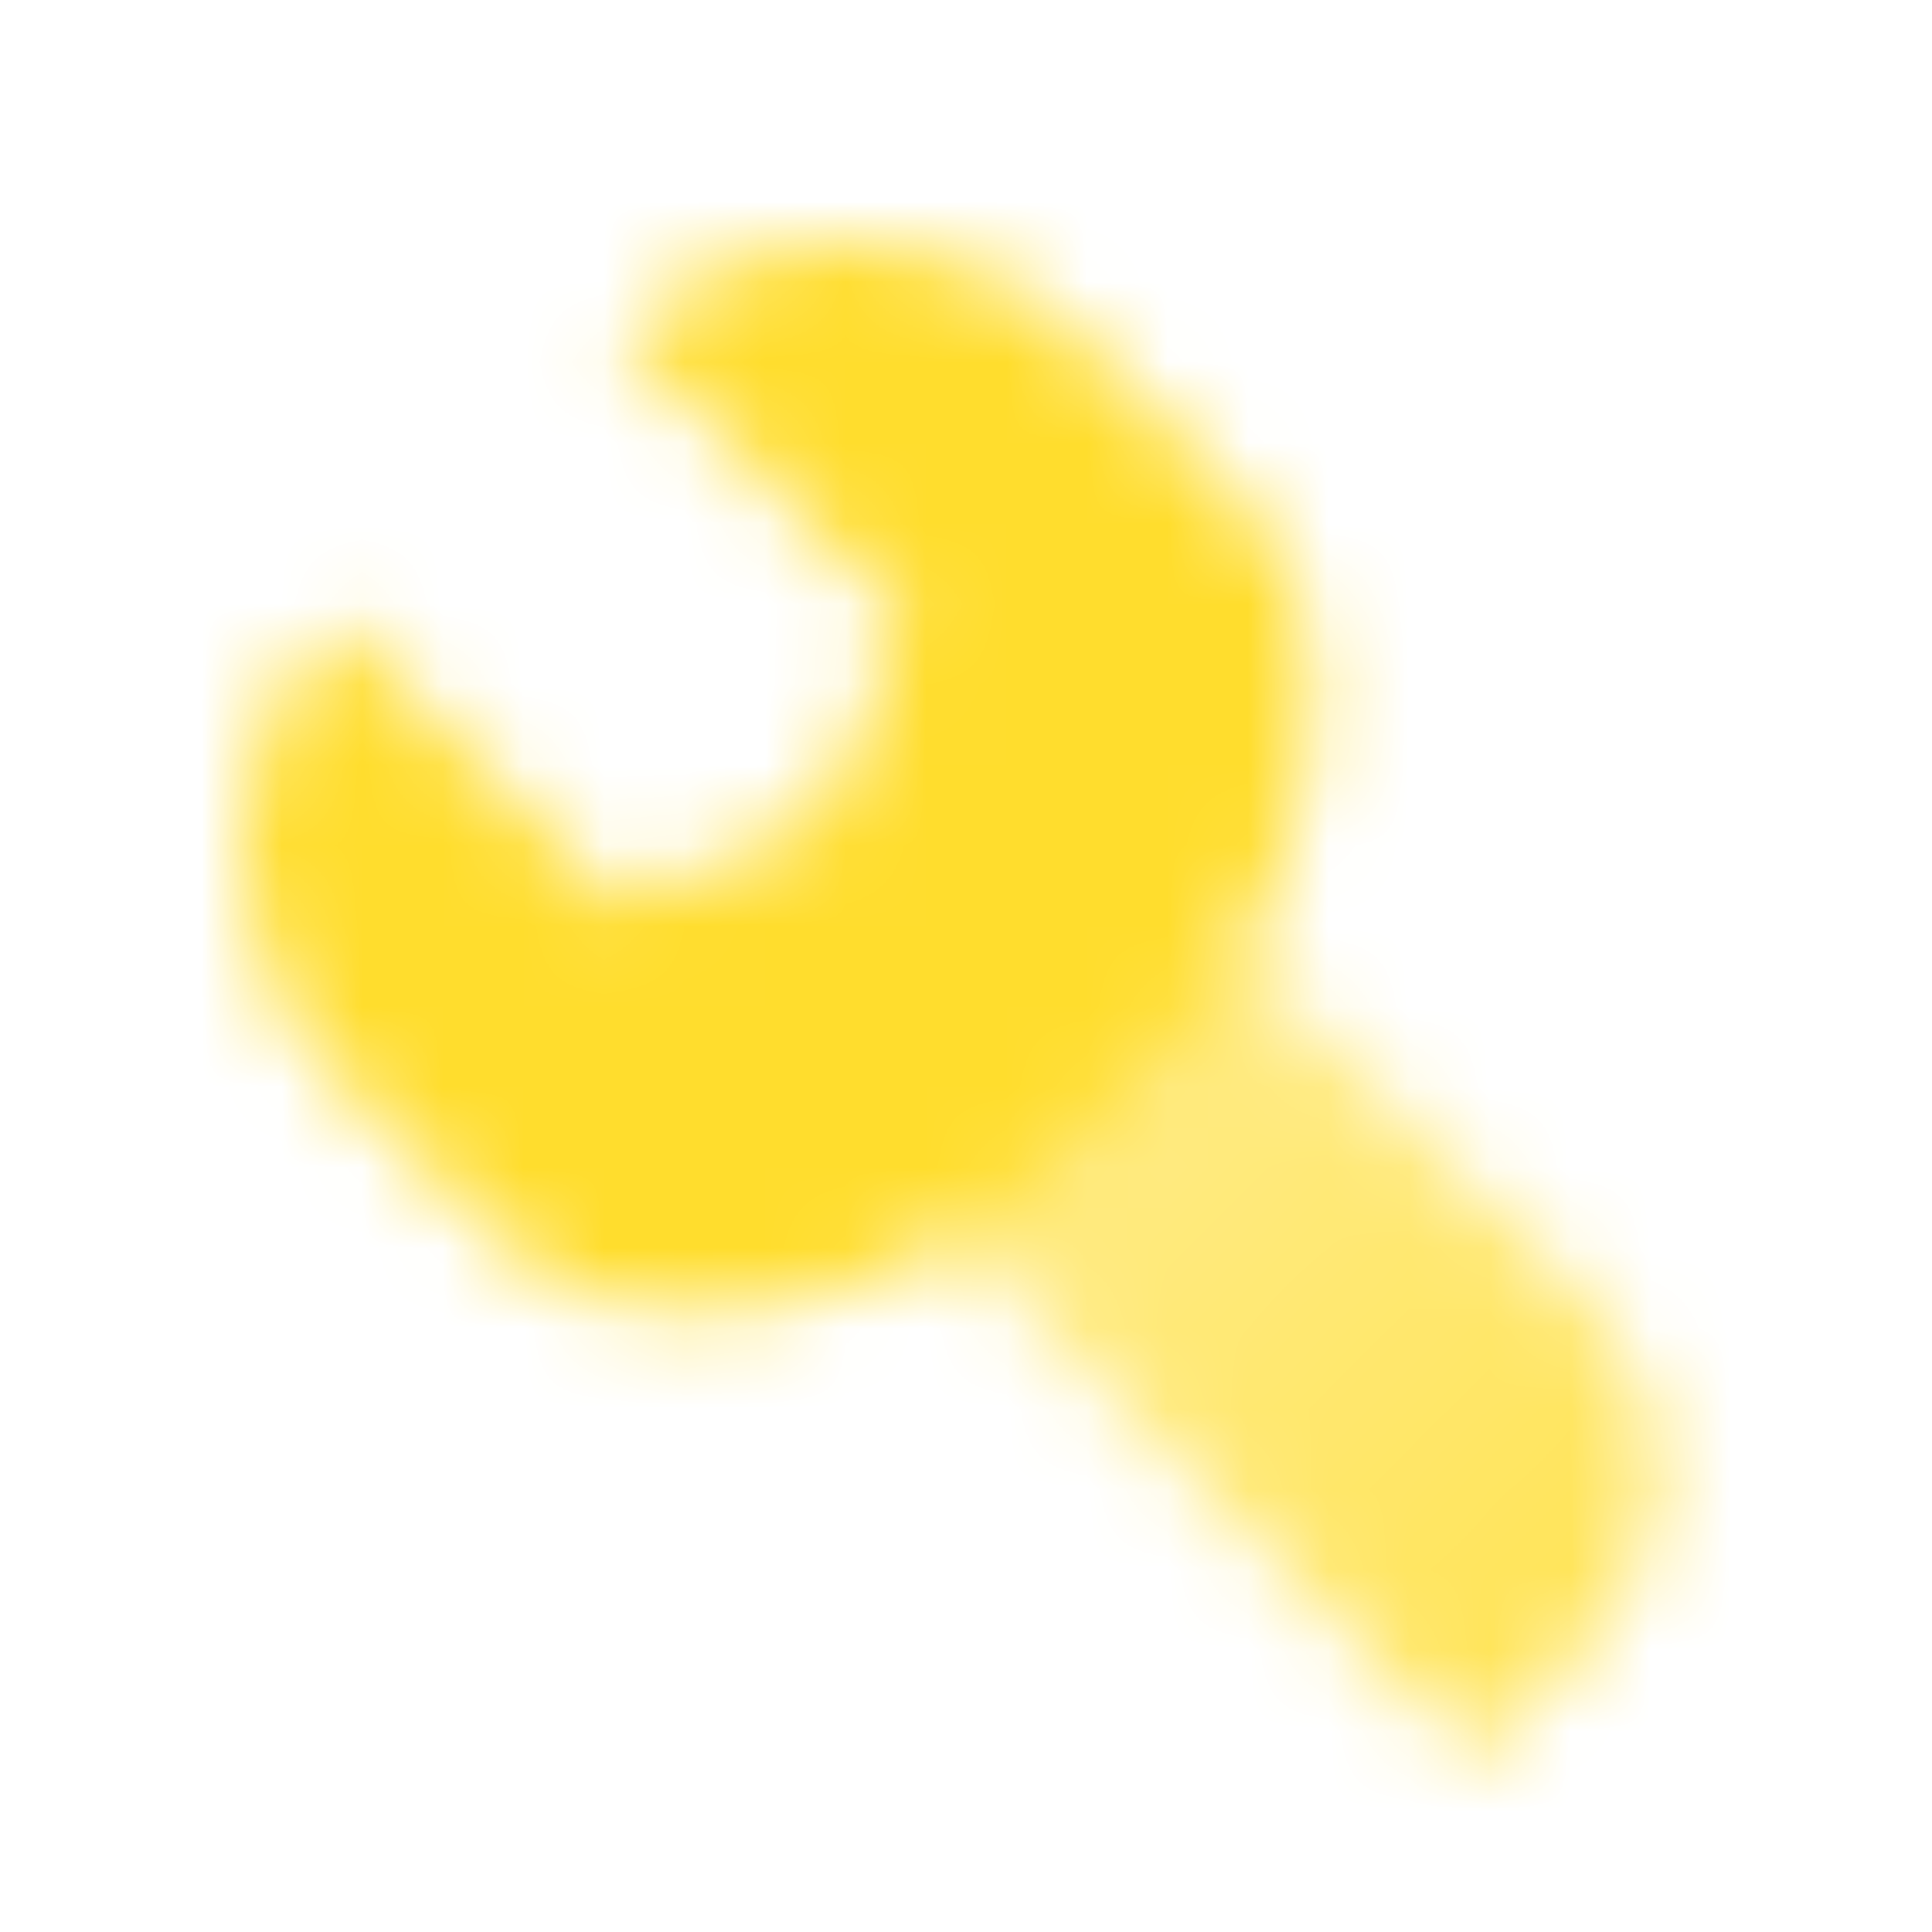
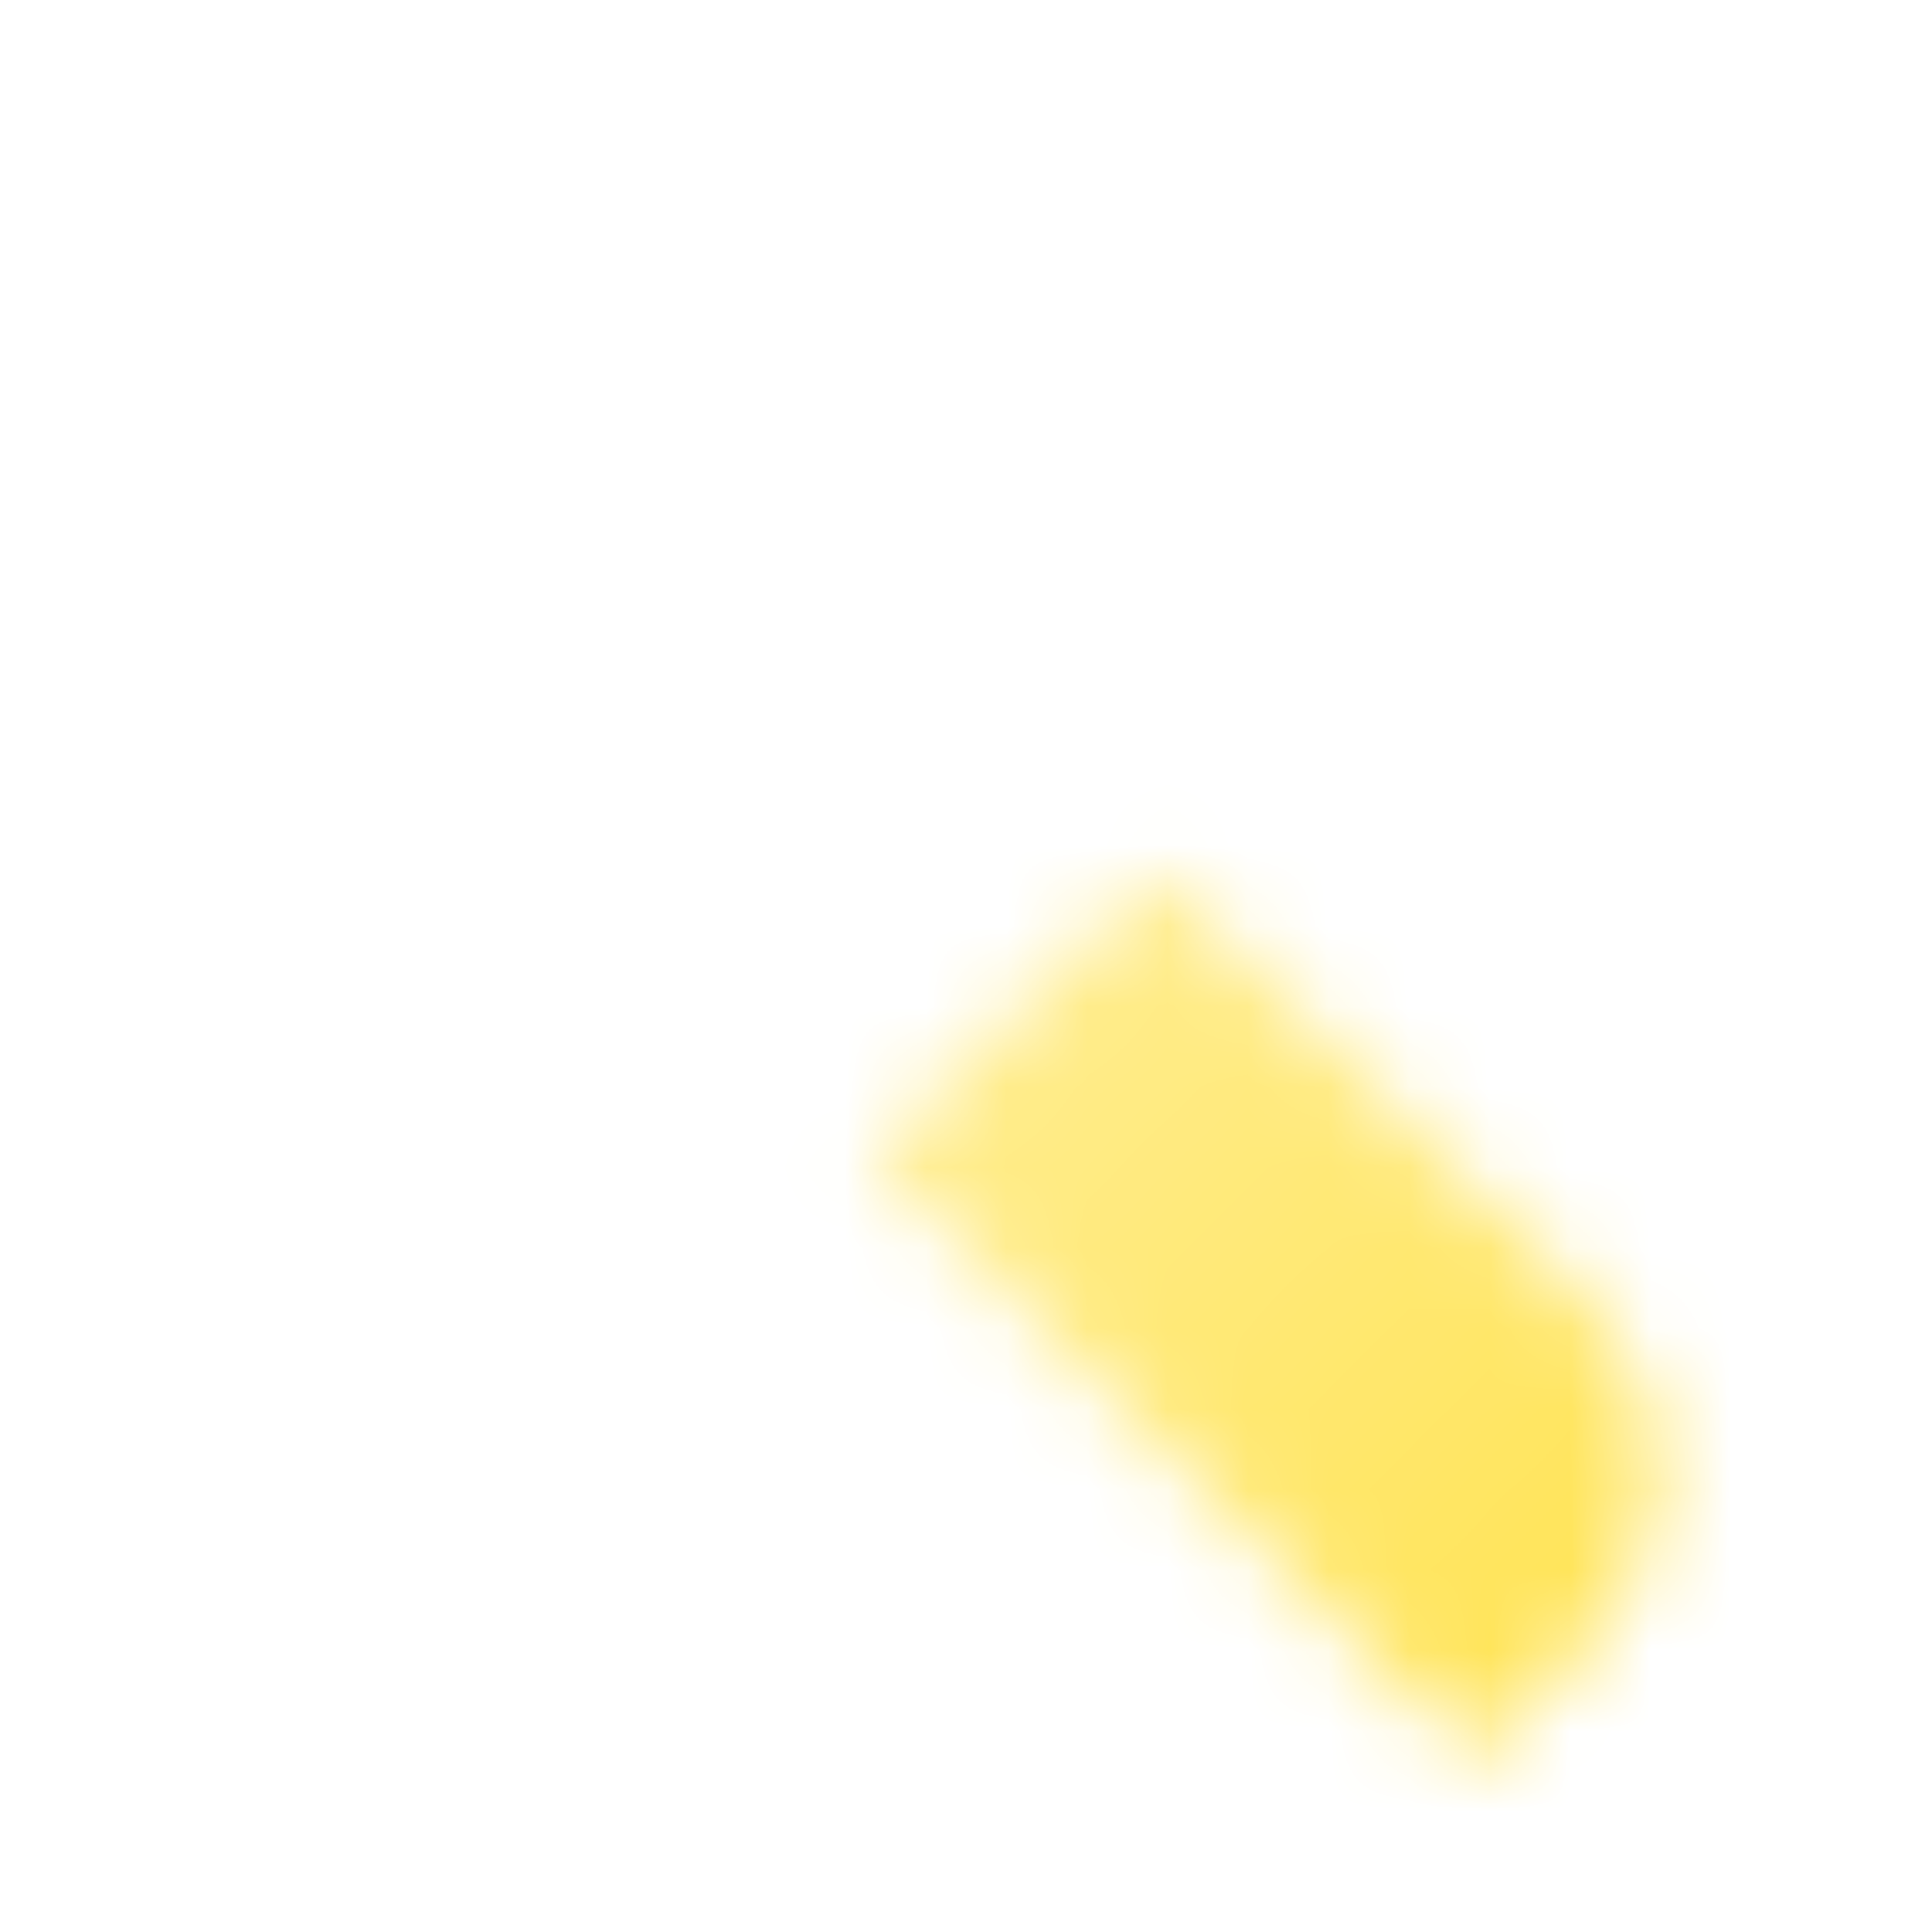
<svg xmlns="http://www.w3.org/2000/svg" width="24" height="24" viewBox="0 0 24 24" fill="none">
  <mask id="mask0_370_2980" style="mask-type:alpha" maskUnits="userSpaceOnUse" x="1" y="1" width="21" height="21">
    <path d="M10.826 14.361L14.362 10.826L19.718 16.182C20.889 17.353 20.889 19.253 19.718 20.424L18.303 21.838L10.826 14.361Z" fill="url(#paint0_linear_370_2980)" />
-     <path fill-rule="evenodd" clip-rule="evenodd" d="M11.232 7.696L7.696 4.161C9.258 2.599 11.791 2.599 13.353 4.161L15.413 6.221C15.909 6.718 16.216 7.375 16.28 8.073C16.441 9.847 15.807 11.607 14.548 12.866L12.865 14.548C11.606 15.807 9.846 16.442 8.073 16.28C7.374 16.217 6.717 15.91 6.221 15.414L4.16 13.353C2.598 11.791 2.598 9.259 4.16 7.696L7.696 11.232L10.171 10.171L11.232 7.696Z" fill="black" />
  </mask>
  <g mask="url(#mask0_370_2980)">
    <rect width="24" height="24" fill="#FFDD2D" />
  </g>
  <defs>
    <linearGradient id="paint0_linear_370_2980" x1="12.594" y1="12.594" x2="20.071" y2="20.071" gradientUnits="userSpaceOnUse">
      <stop stop-opacity="0.55" />
      <stop offset="1" stop-opacity="0.8" />
    </linearGradient>
  </defs>
</svg>